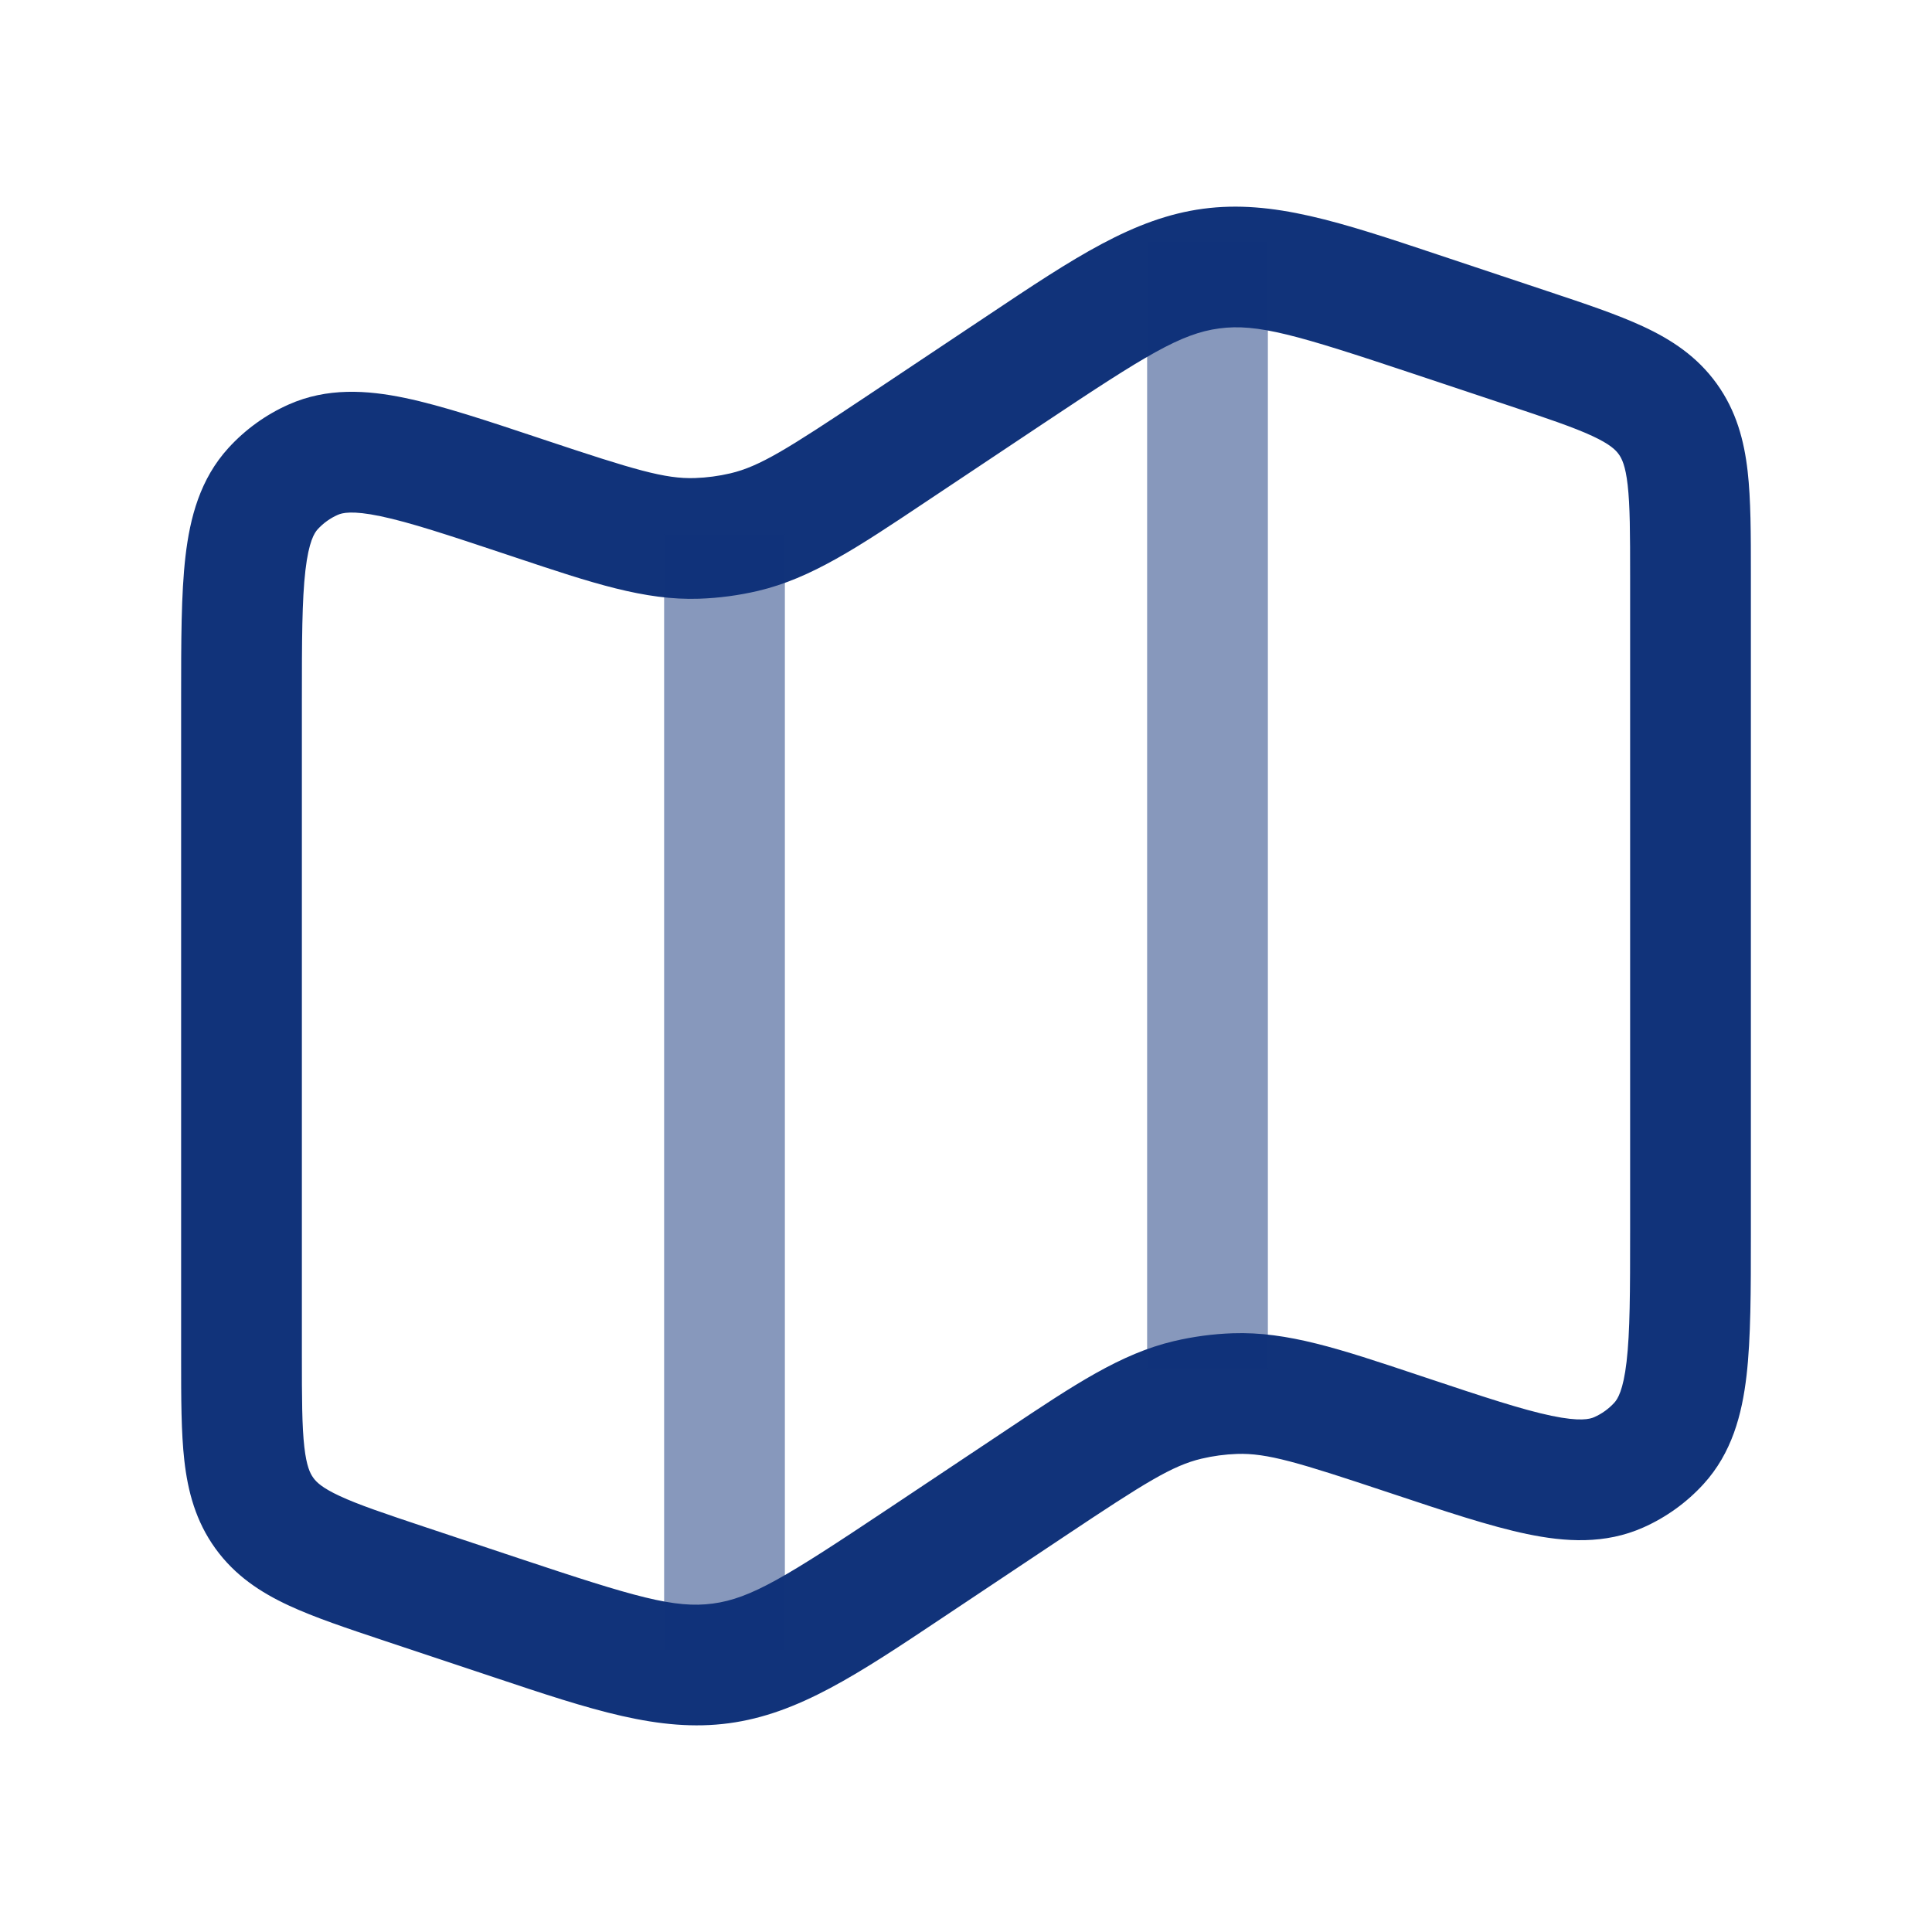
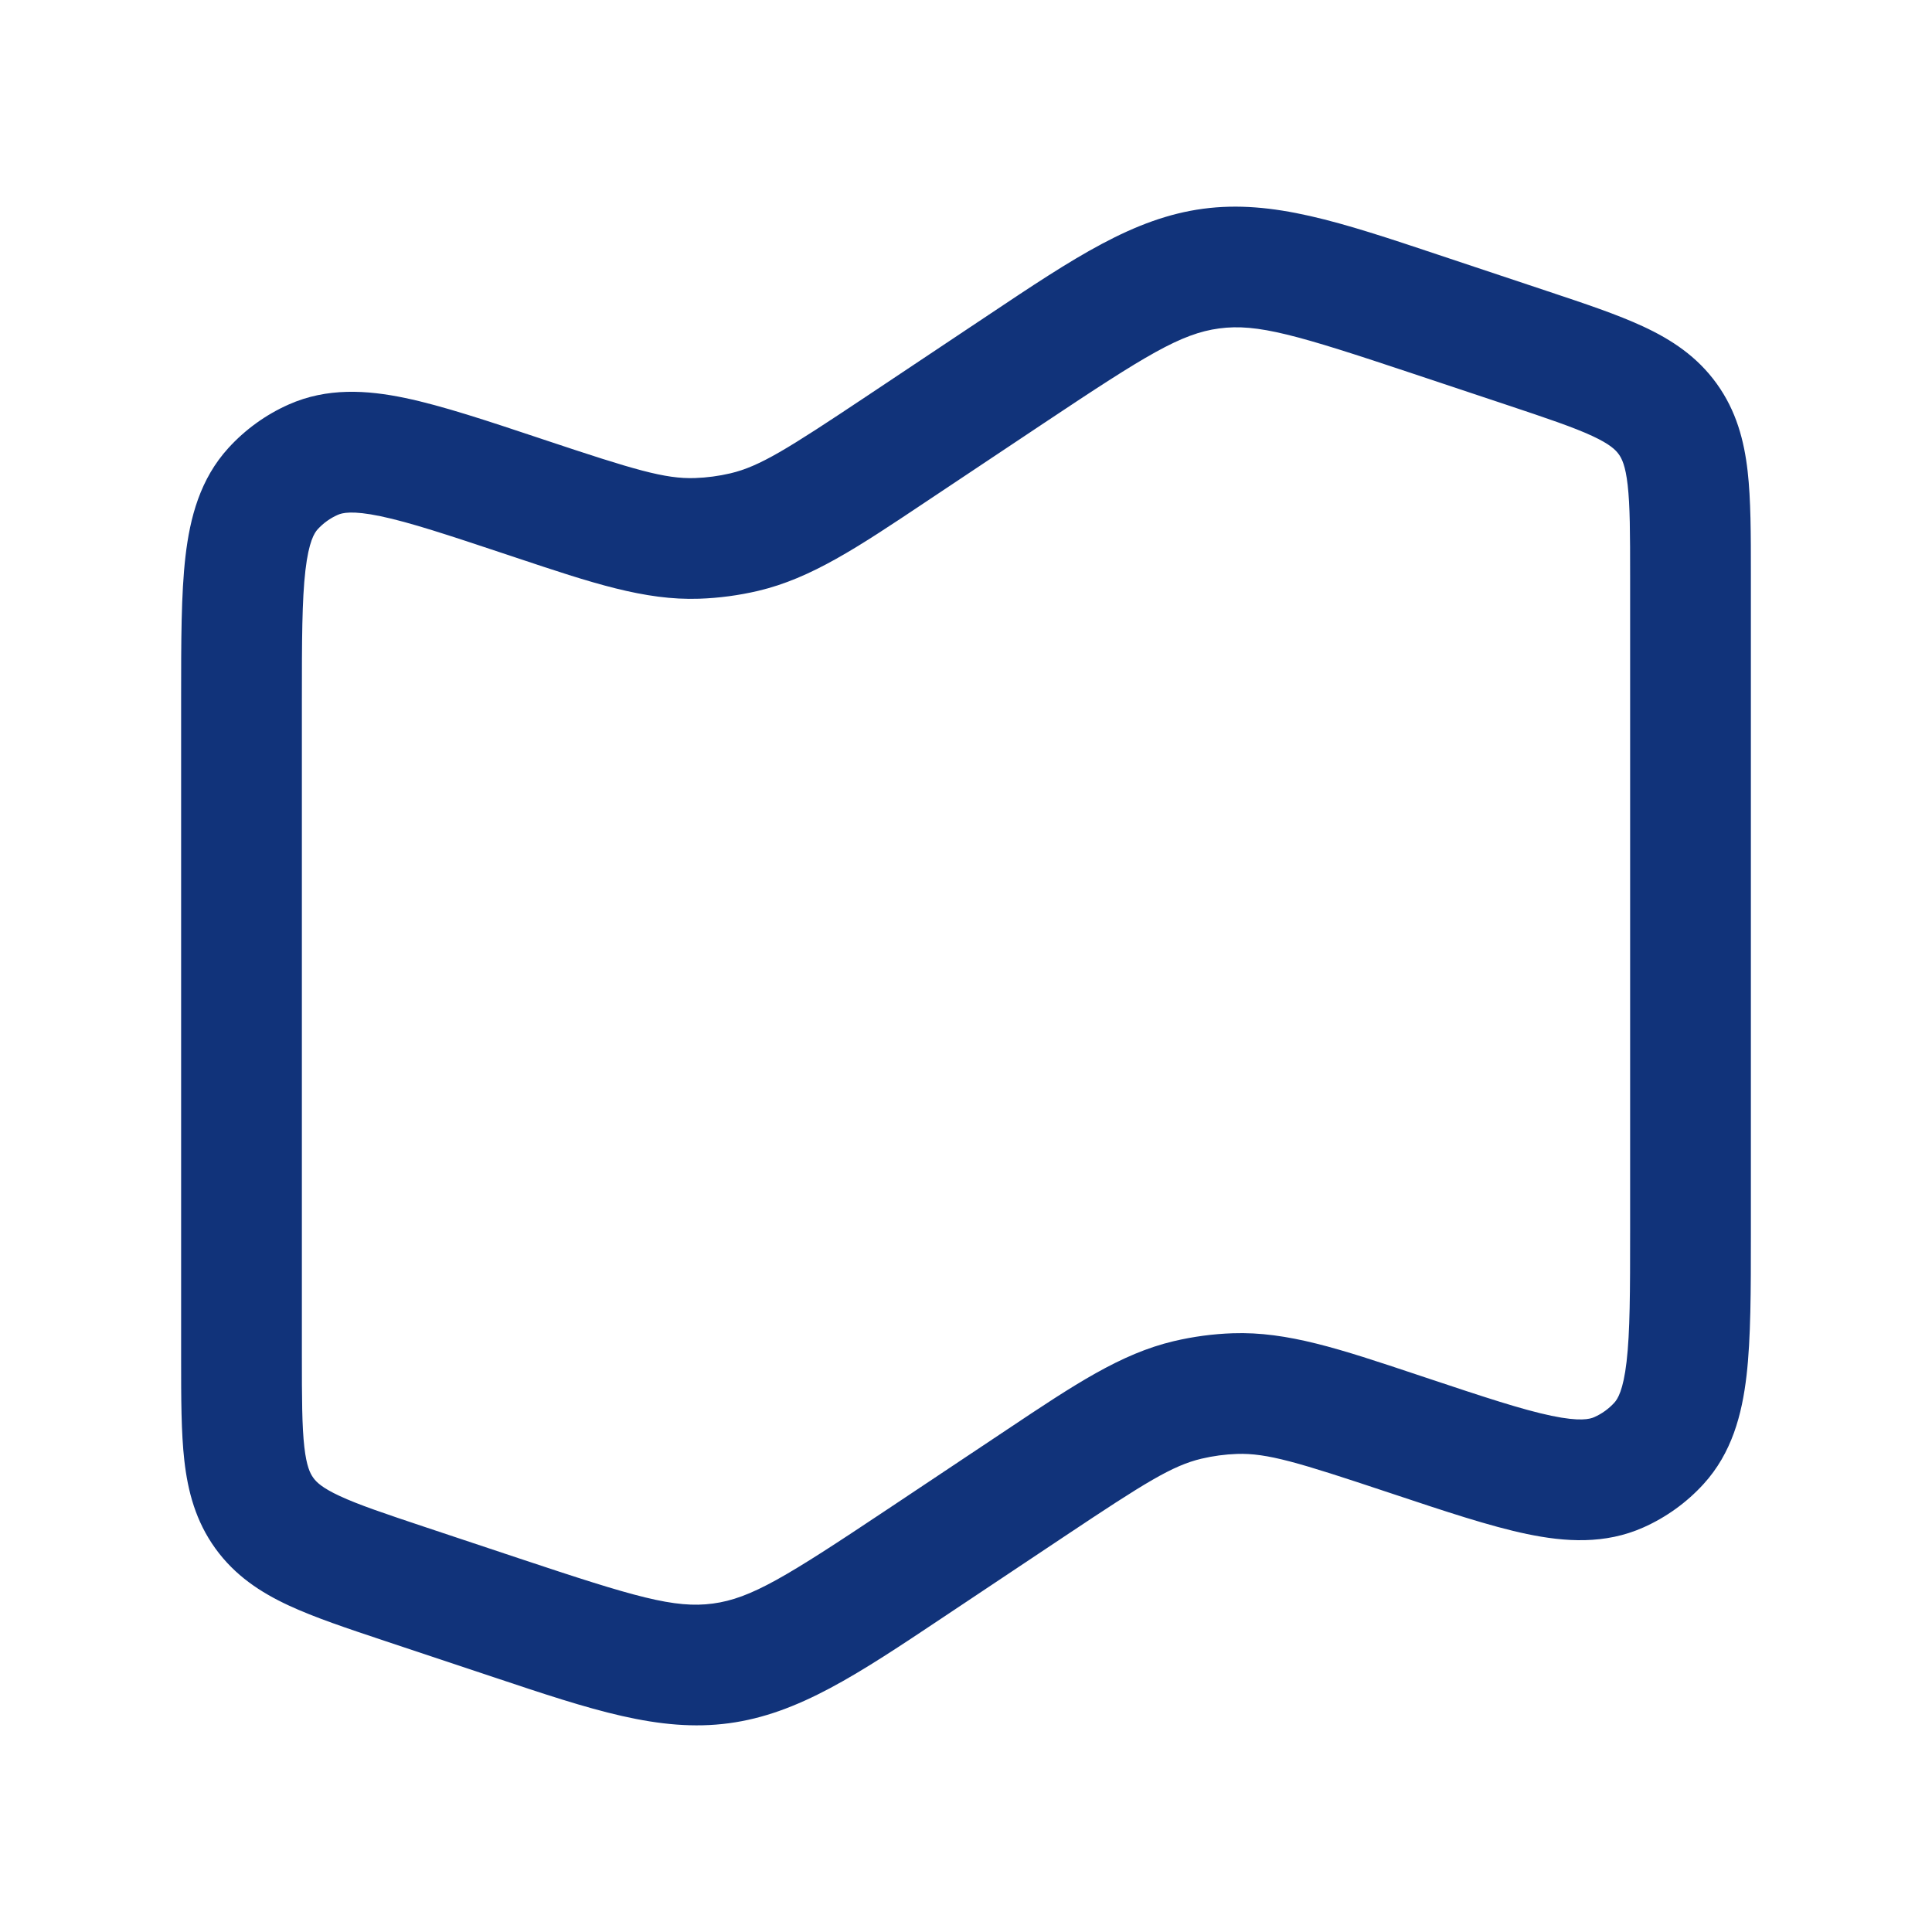
<svg xmlns="http://www.w3.org/2000/svg" width="80" height="80" viewBox="0 0 80 80" fill="none">
  <path fill-rule="evenodd" clip-rule="evenodd" d="M59.537 10.543C59.712 10.602 59.89 10.661 60.07 10.721L64.077 12.057C65.621 12.571 66.974 13.022 68.047 13.522C69.208 14.062 70.271 14.757 71.084 15.885C71.897 17.013 72.221 18.242 72.366 19.513C72.5 20.69 72.5 22.116 72.5 23.743V51.118C72.5 53.447 72.5 55.41 72.32 56.962C72.132 58.575 71.712 60.169 70.537 61.455C69.84 62.218 68.993 62.828 68.049 63.248C66.457 63.957 64.812 63.851 63.222 63.519C61.693 63.2 59.83 62.578 57.621 61.842L57.479 61.795C53.744 60.55 52.464 60.162 51.222 60.204C50.727 60.221 50.234 60.287 49.752 60.401C48.542 60.687 47.41 61.398 44.133 63.582L39.526 66.654C39.367 66.759 39.212 66.864 39.058 66.966C35.519 69.328 33.059 70.971 30.182 71.356C27.305 71.741 24.498 70.804 20.463 69.456C20.288 69.398 20.11 69.338 19.93 69.278L15.923 67.943C14.379 67.428 13.026 66.977 11.953 66.478C10.792 65.938 9.729 65.243 8.916 64.115C8.103 62.987 7.779 61.758 7.634 60.486C7.5 59.31 7.5 57.884 7.5 56.257L7.5 28.881C7.5 26.553 7.5 24.59 7.68 23.038C7.868 21.425 8.288 19.831 9.463 18.545C10.16 17.782 11.007 17.171 11.951 16.751C13.543 16.043 15.188 16.148 16.778 16.48C18.307 16.8 20.17 17.421 22.378 18.157L22.521 18.205C26.256 19.45 27.536 19.838 28.778 19.795C29.273 19.778 29.766 19.712 30.248 19.599C31.458 19.312 32.59 18.602 35.867 16.418L40.474 13.346C40.633 13.24 40.788 13.136 40.942 13.034C44.481 10.672 46.941 9.029 49.818 8.644C52.695 8.259 55.502 9.196 59.537 10.543ZM58.489 15.465C53.7 13.868 52.068 13.387 50.482 13.6C48.896 13.812 47.448 14.706 43.248 17.506L38.64 20.578C38.516 20.66 38.395 20.741 38.274 20.822C35.51 22.667 33.593 23.946 31.398 24.465C30.595 24.654 29.774 24.764 28.949 24.792C26.695 24.869 24.509 24.14 21.356 23.087C21.219 23.042 21.08 22.995 20.939 22.948C18.551 22.152 16.966 21.628 15.755 21.375C14.571 21.127 14.165 21.239 13.984 21.32C13.669 21.459 13.387 21.663 13.154 21.917C13.021 22.064 12.787 22.414 12.647 23.615C12.504 24.844 12.5 26.513 12.5 29.031V56.126C12.5 57.922 12.504 59.06 12.602 59.919C12.693 60.714 12.841 61.01 12.972 61.191C13.103 61.373 13.336 61.607 14.062 61.944C14.845 62.309 15.924 62.672 17.628 63.241L21.511 64.535C26.3 66.131 27.932 66.612 29.518 66.4C31.104 66.188 32.552 65.294 36.752 62.494L41.36 59.422C41.484 59.34 41.605 59.258 41.726 59.178C44.49 57.333 46.407 56.054 48.602 55.535C49.406 55.345 50.226 55.235 51.051 55.207C53.305 55.13 55.491 55.86 58.644 56.912C58.781 56.958 58.92 57.005 59.06 57.051C61.449 57.848 63.034 58.372 64.245 58.625C65.429 58.872 65.835 58.761 66.016 58.68C66.331 58.54 66.613 58.337 66.846 58.082C66.979 57.936 67.213 57.586 67.353 56.385C67.496 55.156 67.5 53.487 67.5 50.969V23.874C67.5 22.077 67.496 20.939 67.398 20.081C67.307 19.285 67.159 18.99 67.028 18.808C66.897 18.627 66.664 18.393 65.938 18.055C65.154 17.691 64.076 17.327 62.372 16.759L58.489 15.465Z" fill="#11337A" />
-   <path opacity="0.5" fill-rule="evenodd" clip-rule="evenodd" d="M27.5 68.334V22.129H32.5V68.334H27.5Z" fill="#11337A" />
-   <path opacity="0.5" fill-rule="evenodd" clip-rule="evenodd" d="M47.5 56.667V10H52.5V56.667H47.5Z" fill="#11337A" />
</svg>